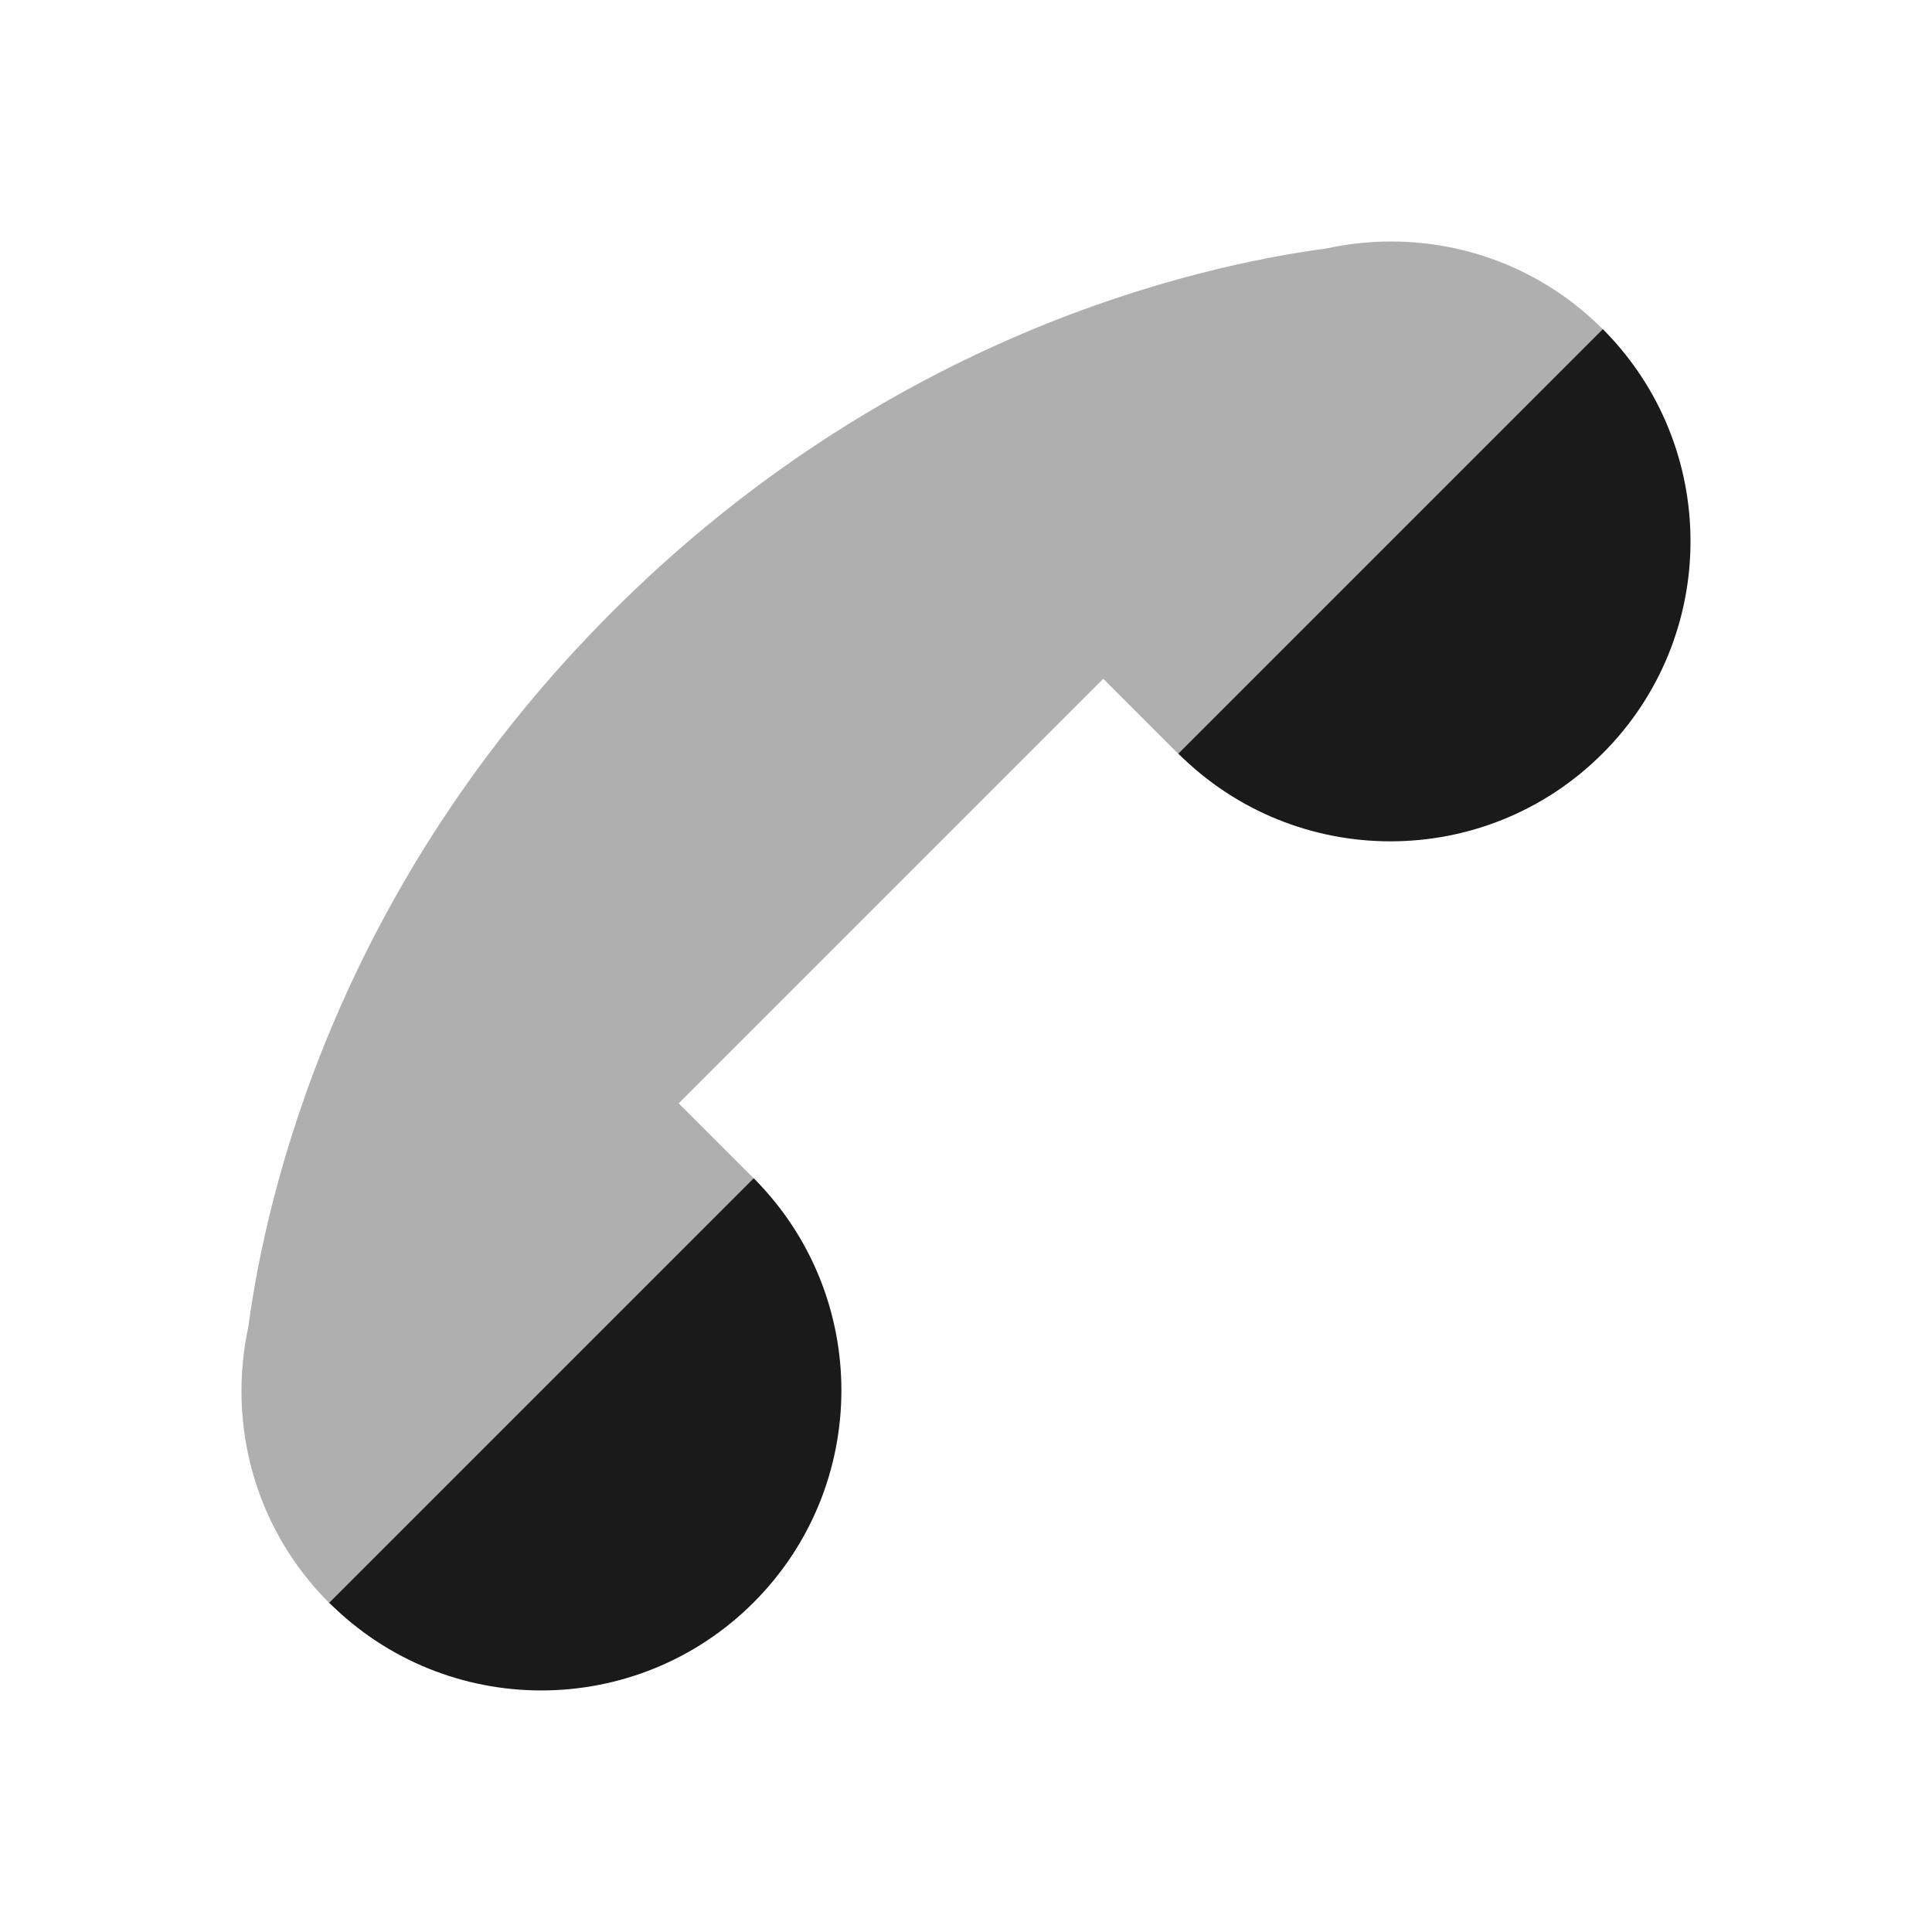
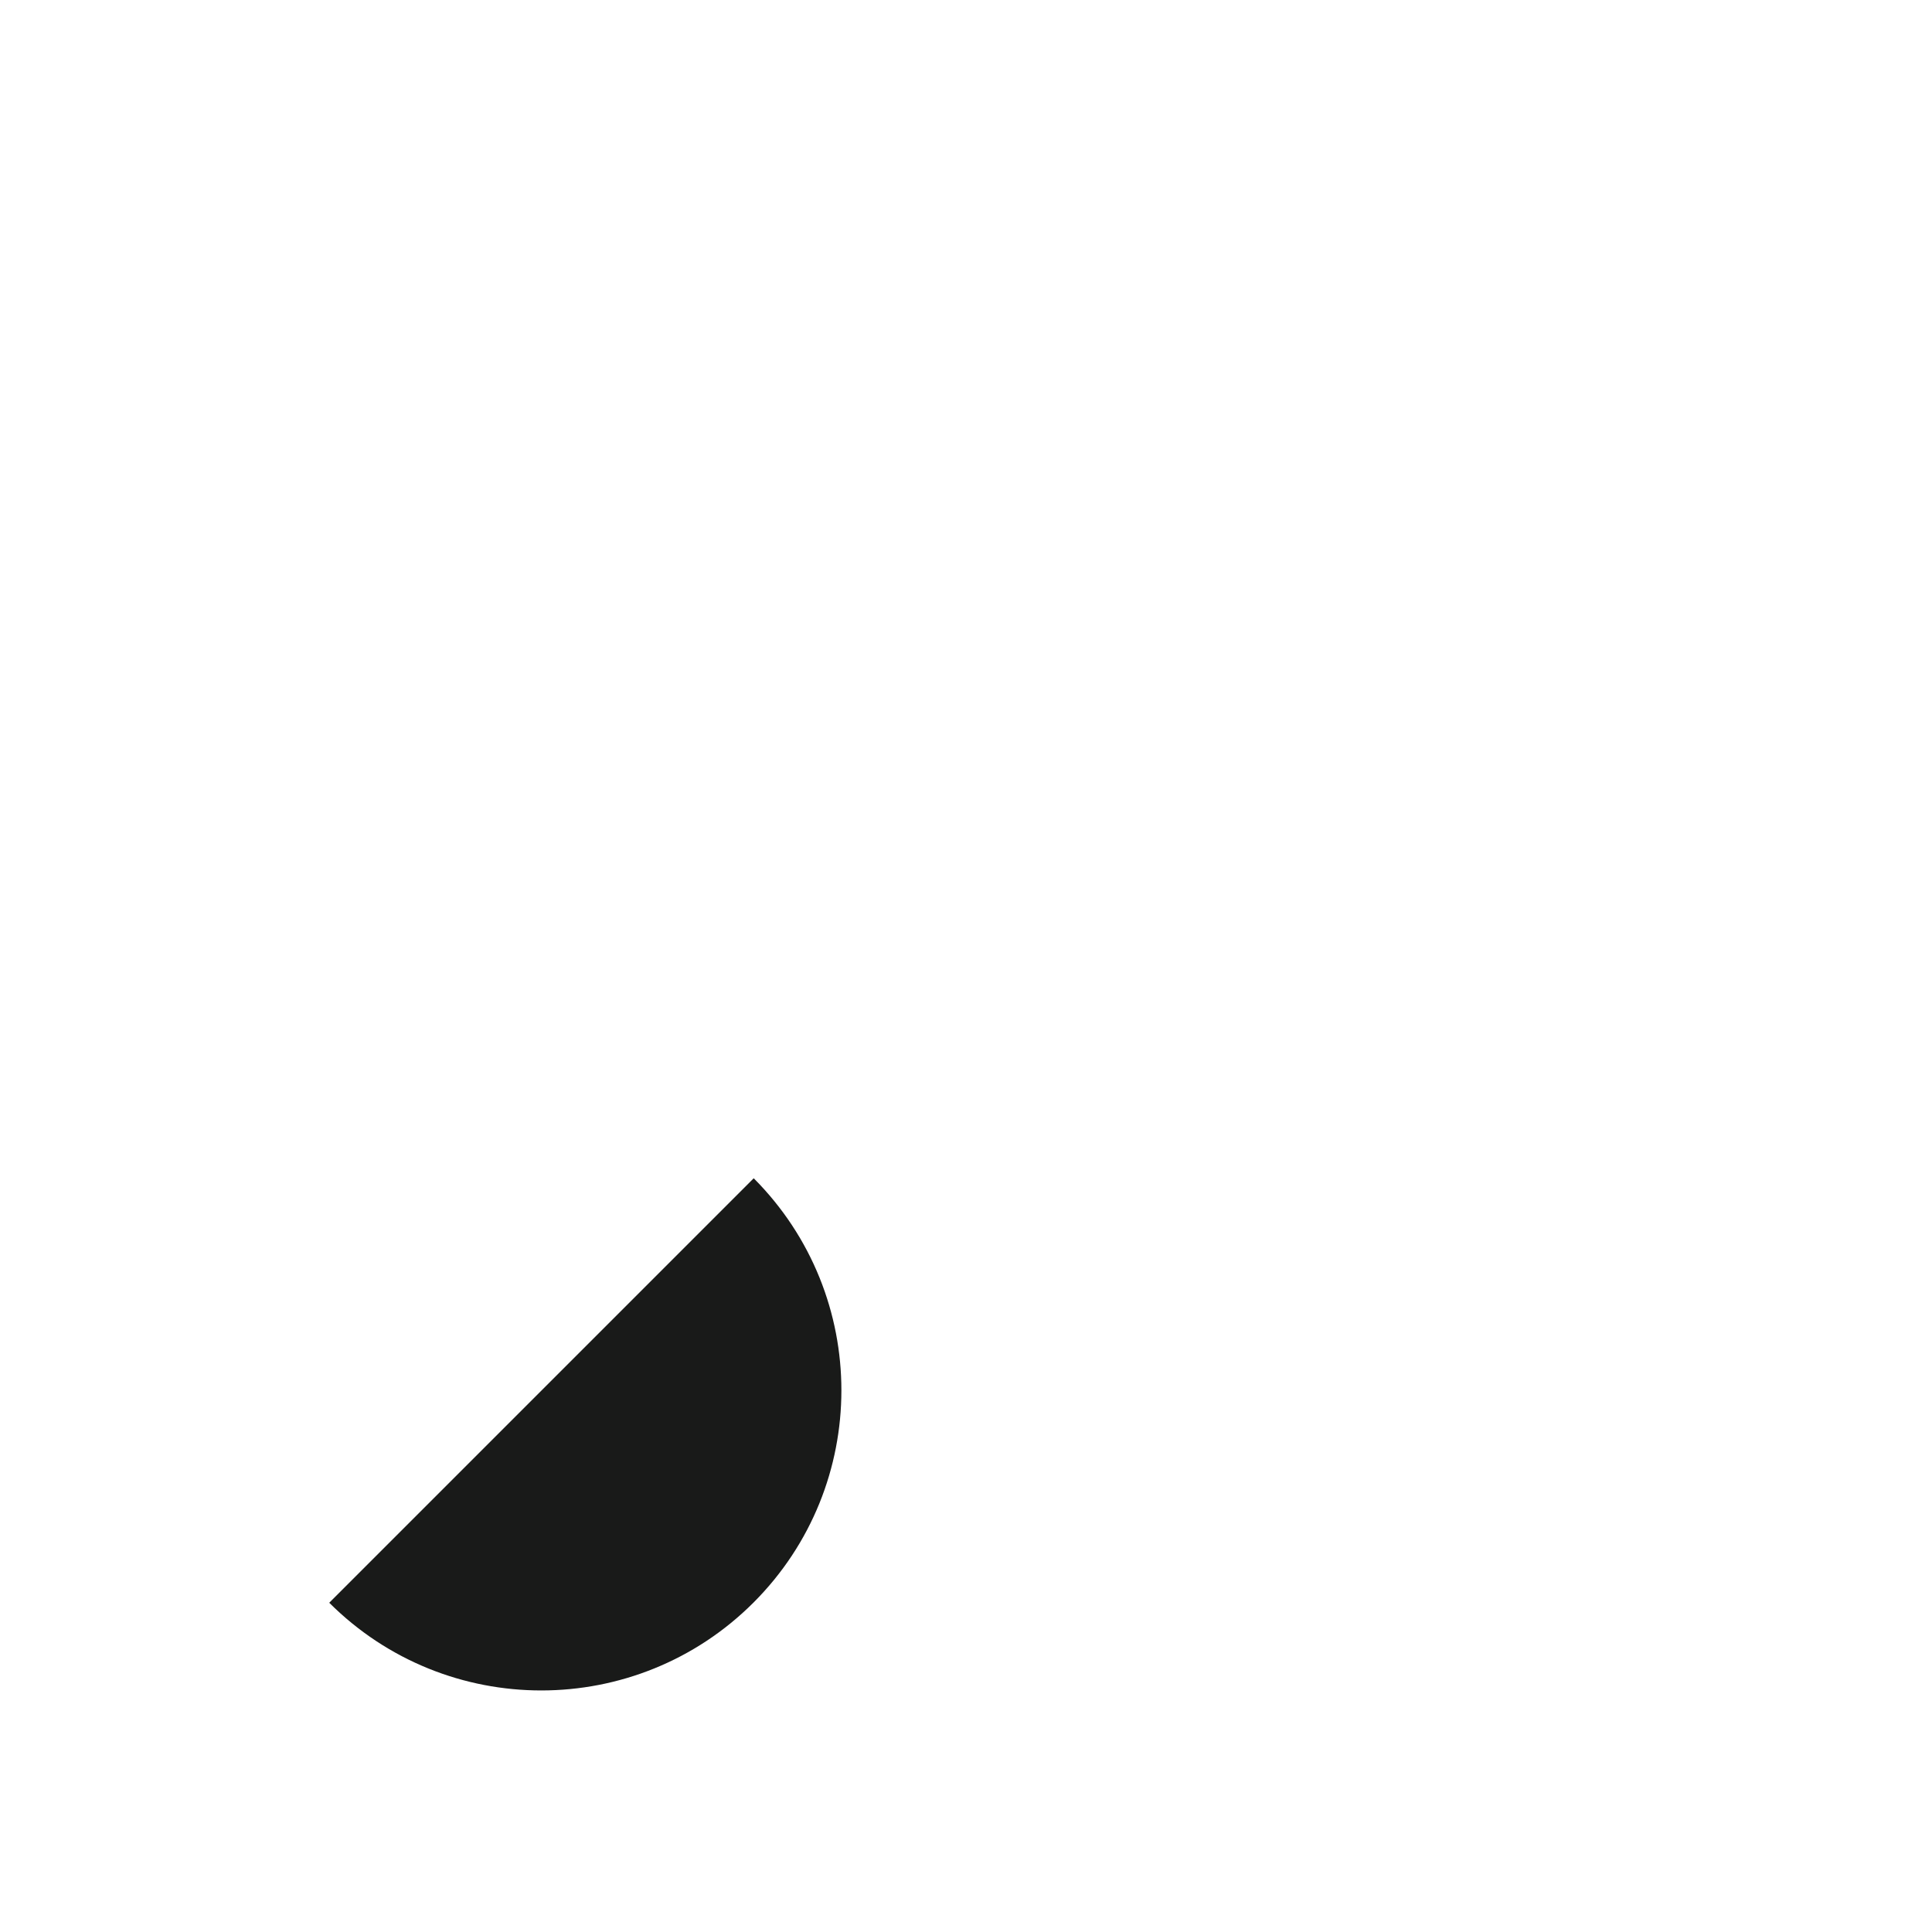
<svg xmlns="http://www.w3.org/2000/svg" viewBox="0 0 24 24" width="384" height="384">
-   <path d="M16.48,3.086c-1.653,0.222-5.452,1.091-8.878,4.517s-4.295,7.224-4.517,8.878c-0.259,1.198,0.07,2.497,1.001,3.428c1.456,1.456,6.73-3.818,5.274-5.274l-0.929-0.929l5.274-5.274l0.929,0.929c1.456,1.456,6.73-3.818,5.274-5.274C18.977,3.155,17.678,2.826,16.48,3.086z" opacity=".35" fill="#191A19" />
-   <path d="M19.911,4.089l-5.273,5.273c1.457,1.453,3.815,1.453,5.271-0.003C21.363,7.905,21.364,5.546,19.911,4.089z" fill="#191A19" />
  <path d="M9.363,14.637L4.09,19.91c1.456,1.453,3.815,1.453,5.271-0.003C10.815,18.452,10.816,16.094,9.363,14.637z" fill="#191A19" />
</svg>